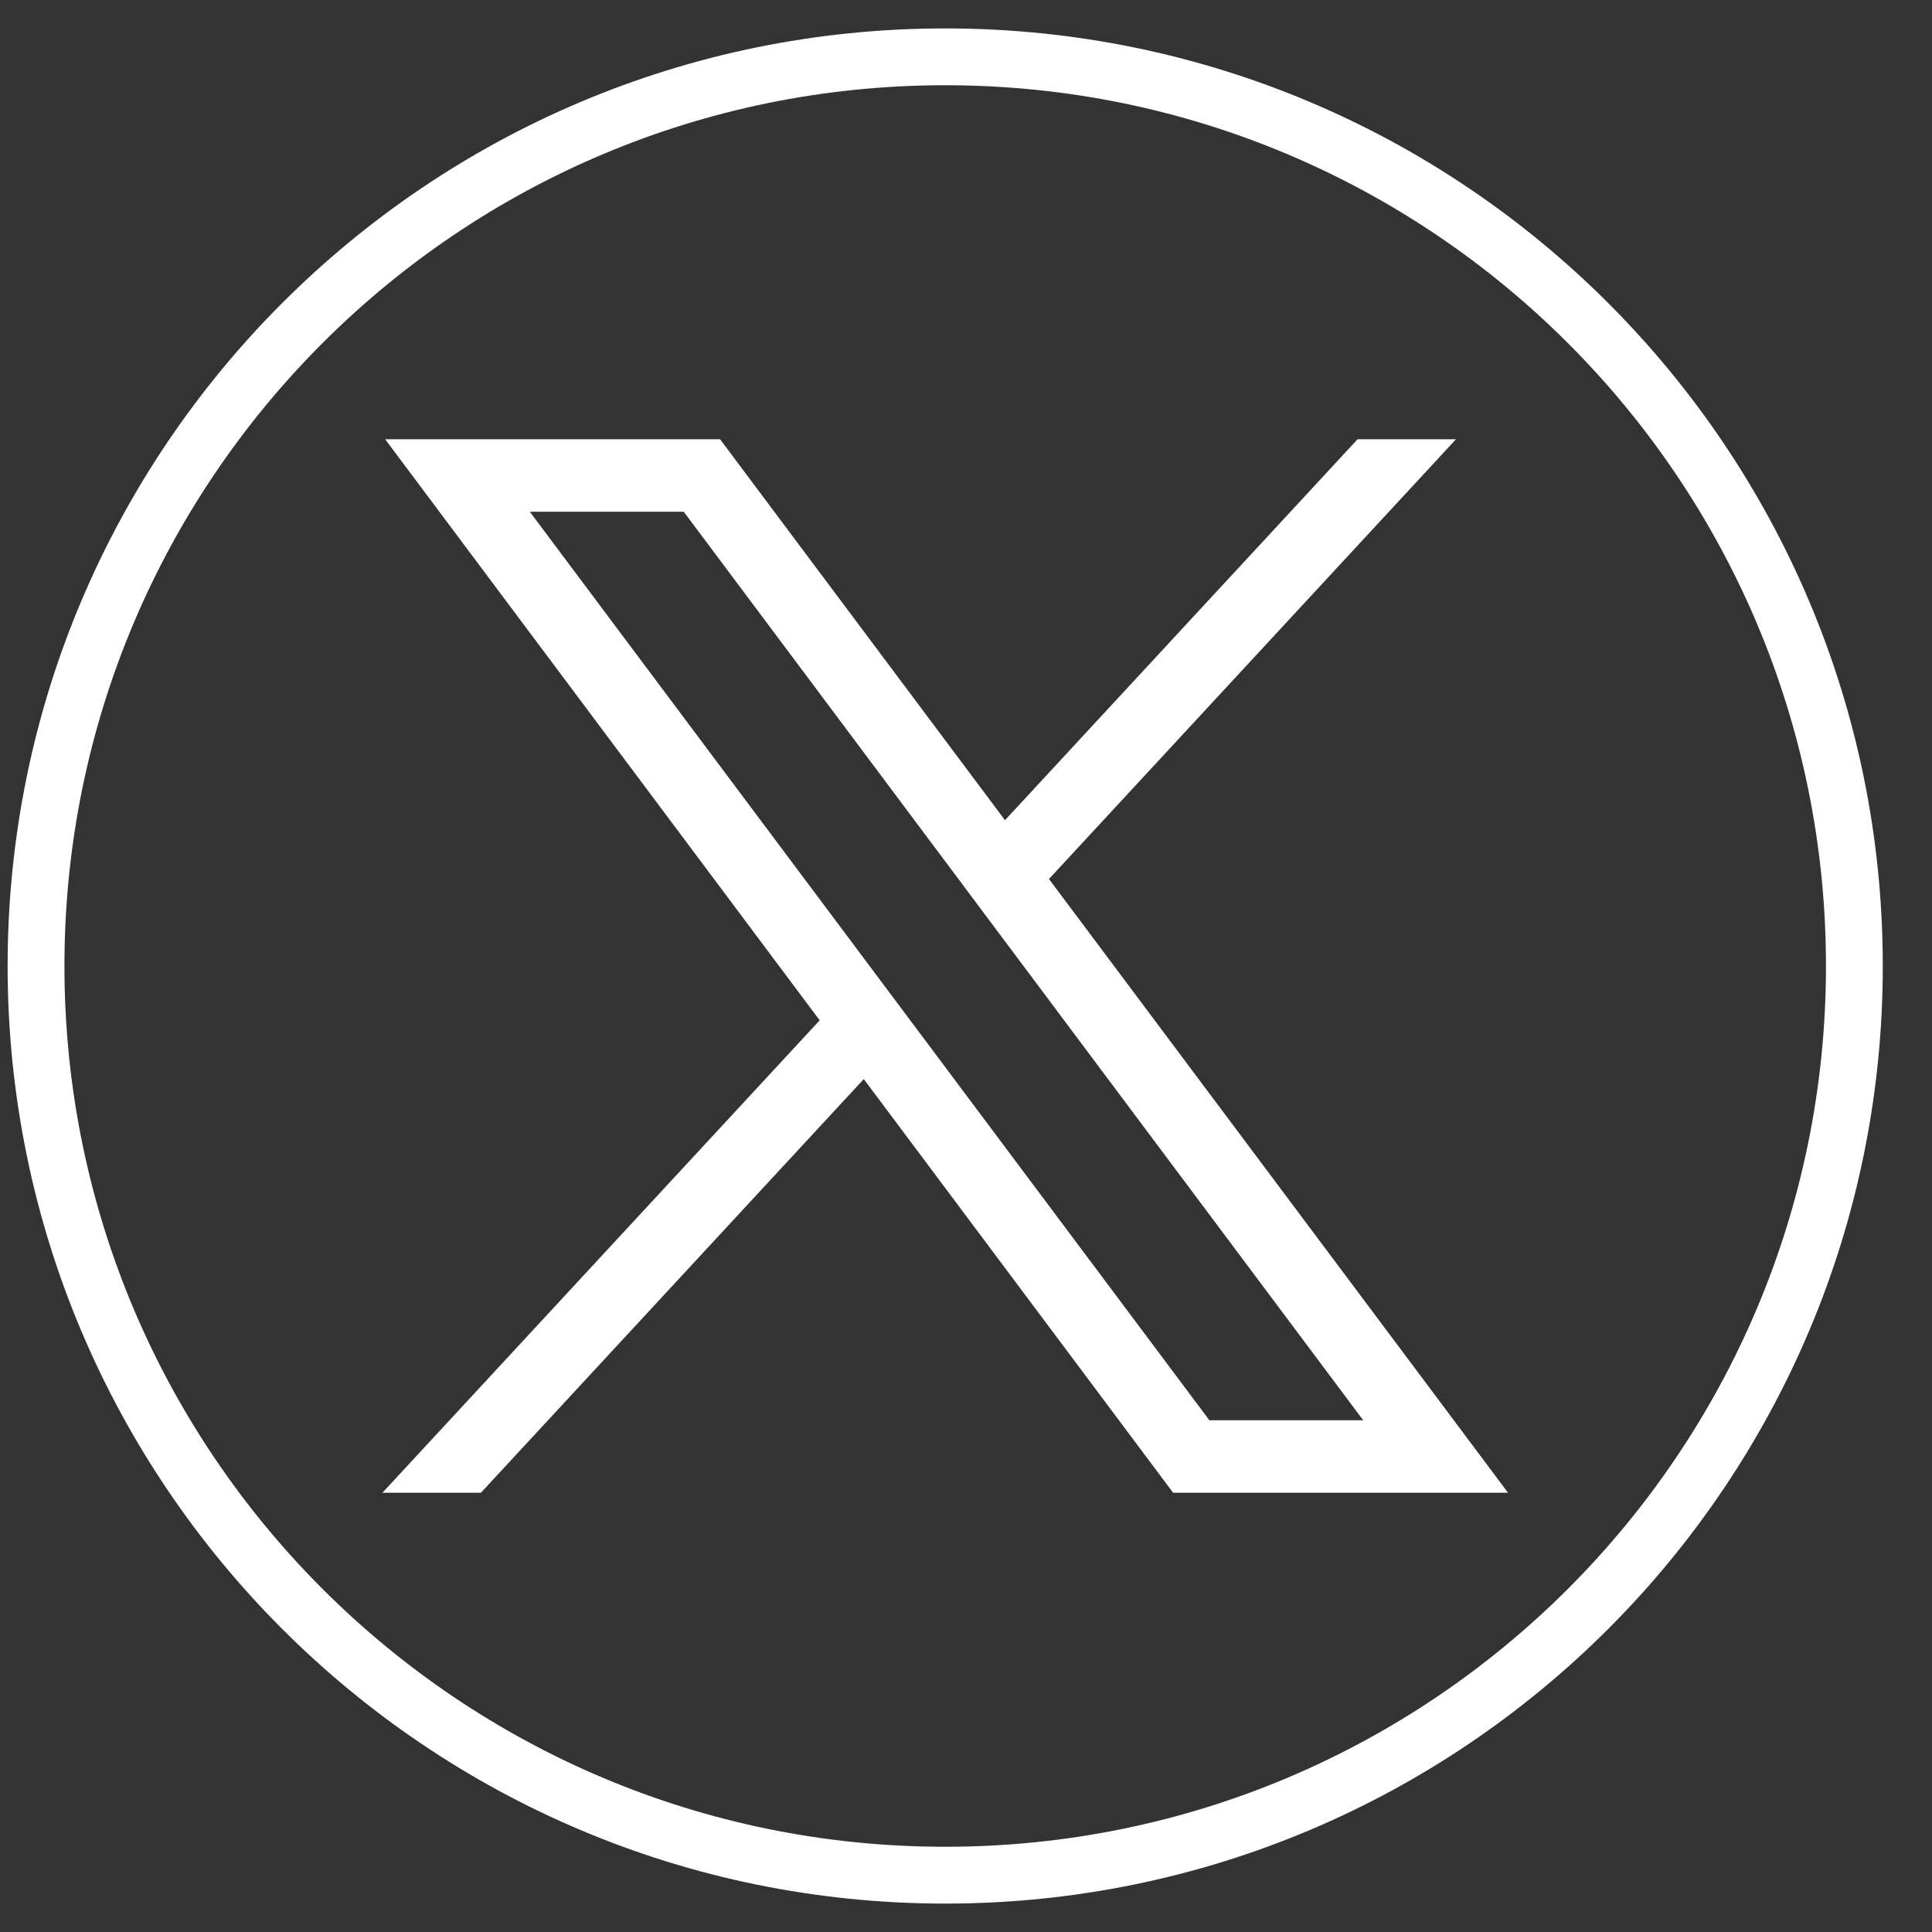
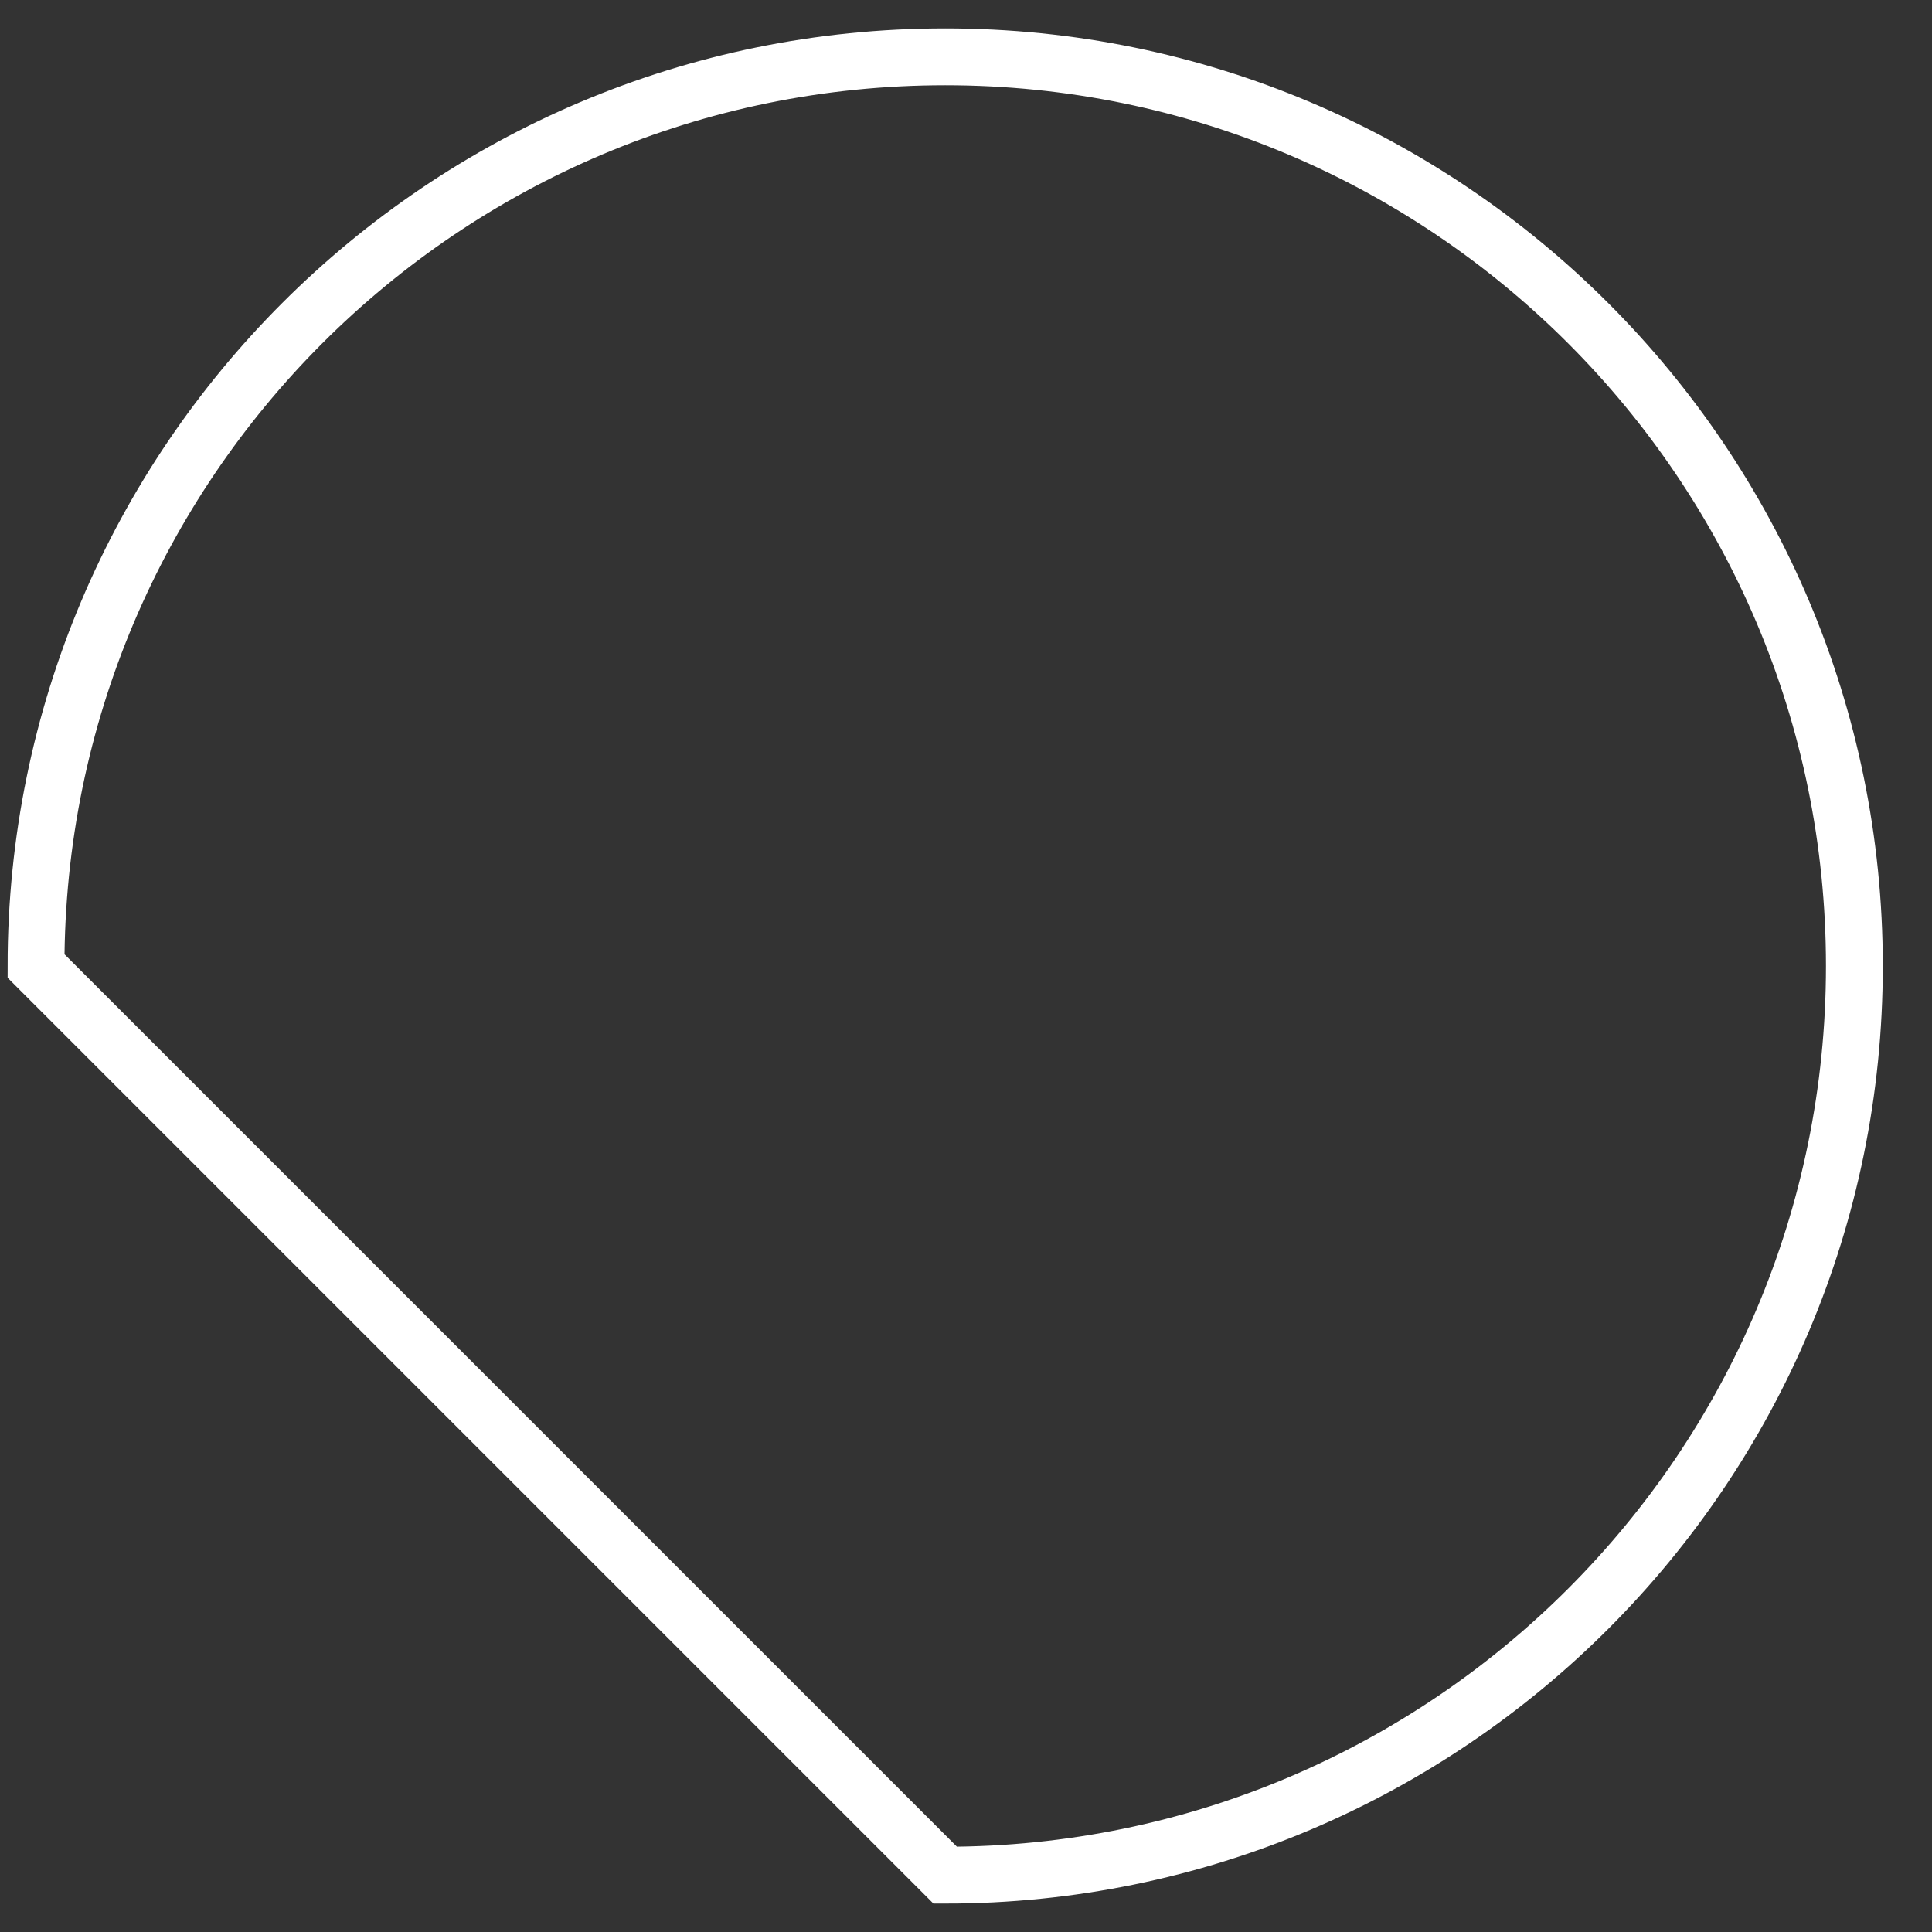
<svg xmlns="http://www.w3.org/2000/svg" width="34" height="34" fill="none">
  <rect width="100%" height="100%" fill="#333333" stroke="none" />
-   <path stroke="#fff" stroke-miterlimit="10" d="M16.634 33c8.836 0 16-7.163 16-16s-7.164-16-16-16c-8.837 0-16 7.163-16 16s7.163 16 16 16Z" />
-   <path fill="#fff" d="m6.778 7.73 7.647 10.226L6.73 26.27h1.733l6.738-7.28 5.444 7.28h5.894L18.46 15.469l7.163-7.739h-1.732l-6.205 6.704-5.014-6.704H6.778Zm2.547 1.276h2.708L23.99 24.994h-2.707L9.324 9.006Z" />
+   <path stroke="#fff" stroke-miterlimit="10" d="M16.634 33c8.836 0 16-7.163 16-16s-7.164-16-16-16c-8.837 0-16 7.163-16 16Z" />
</svg>